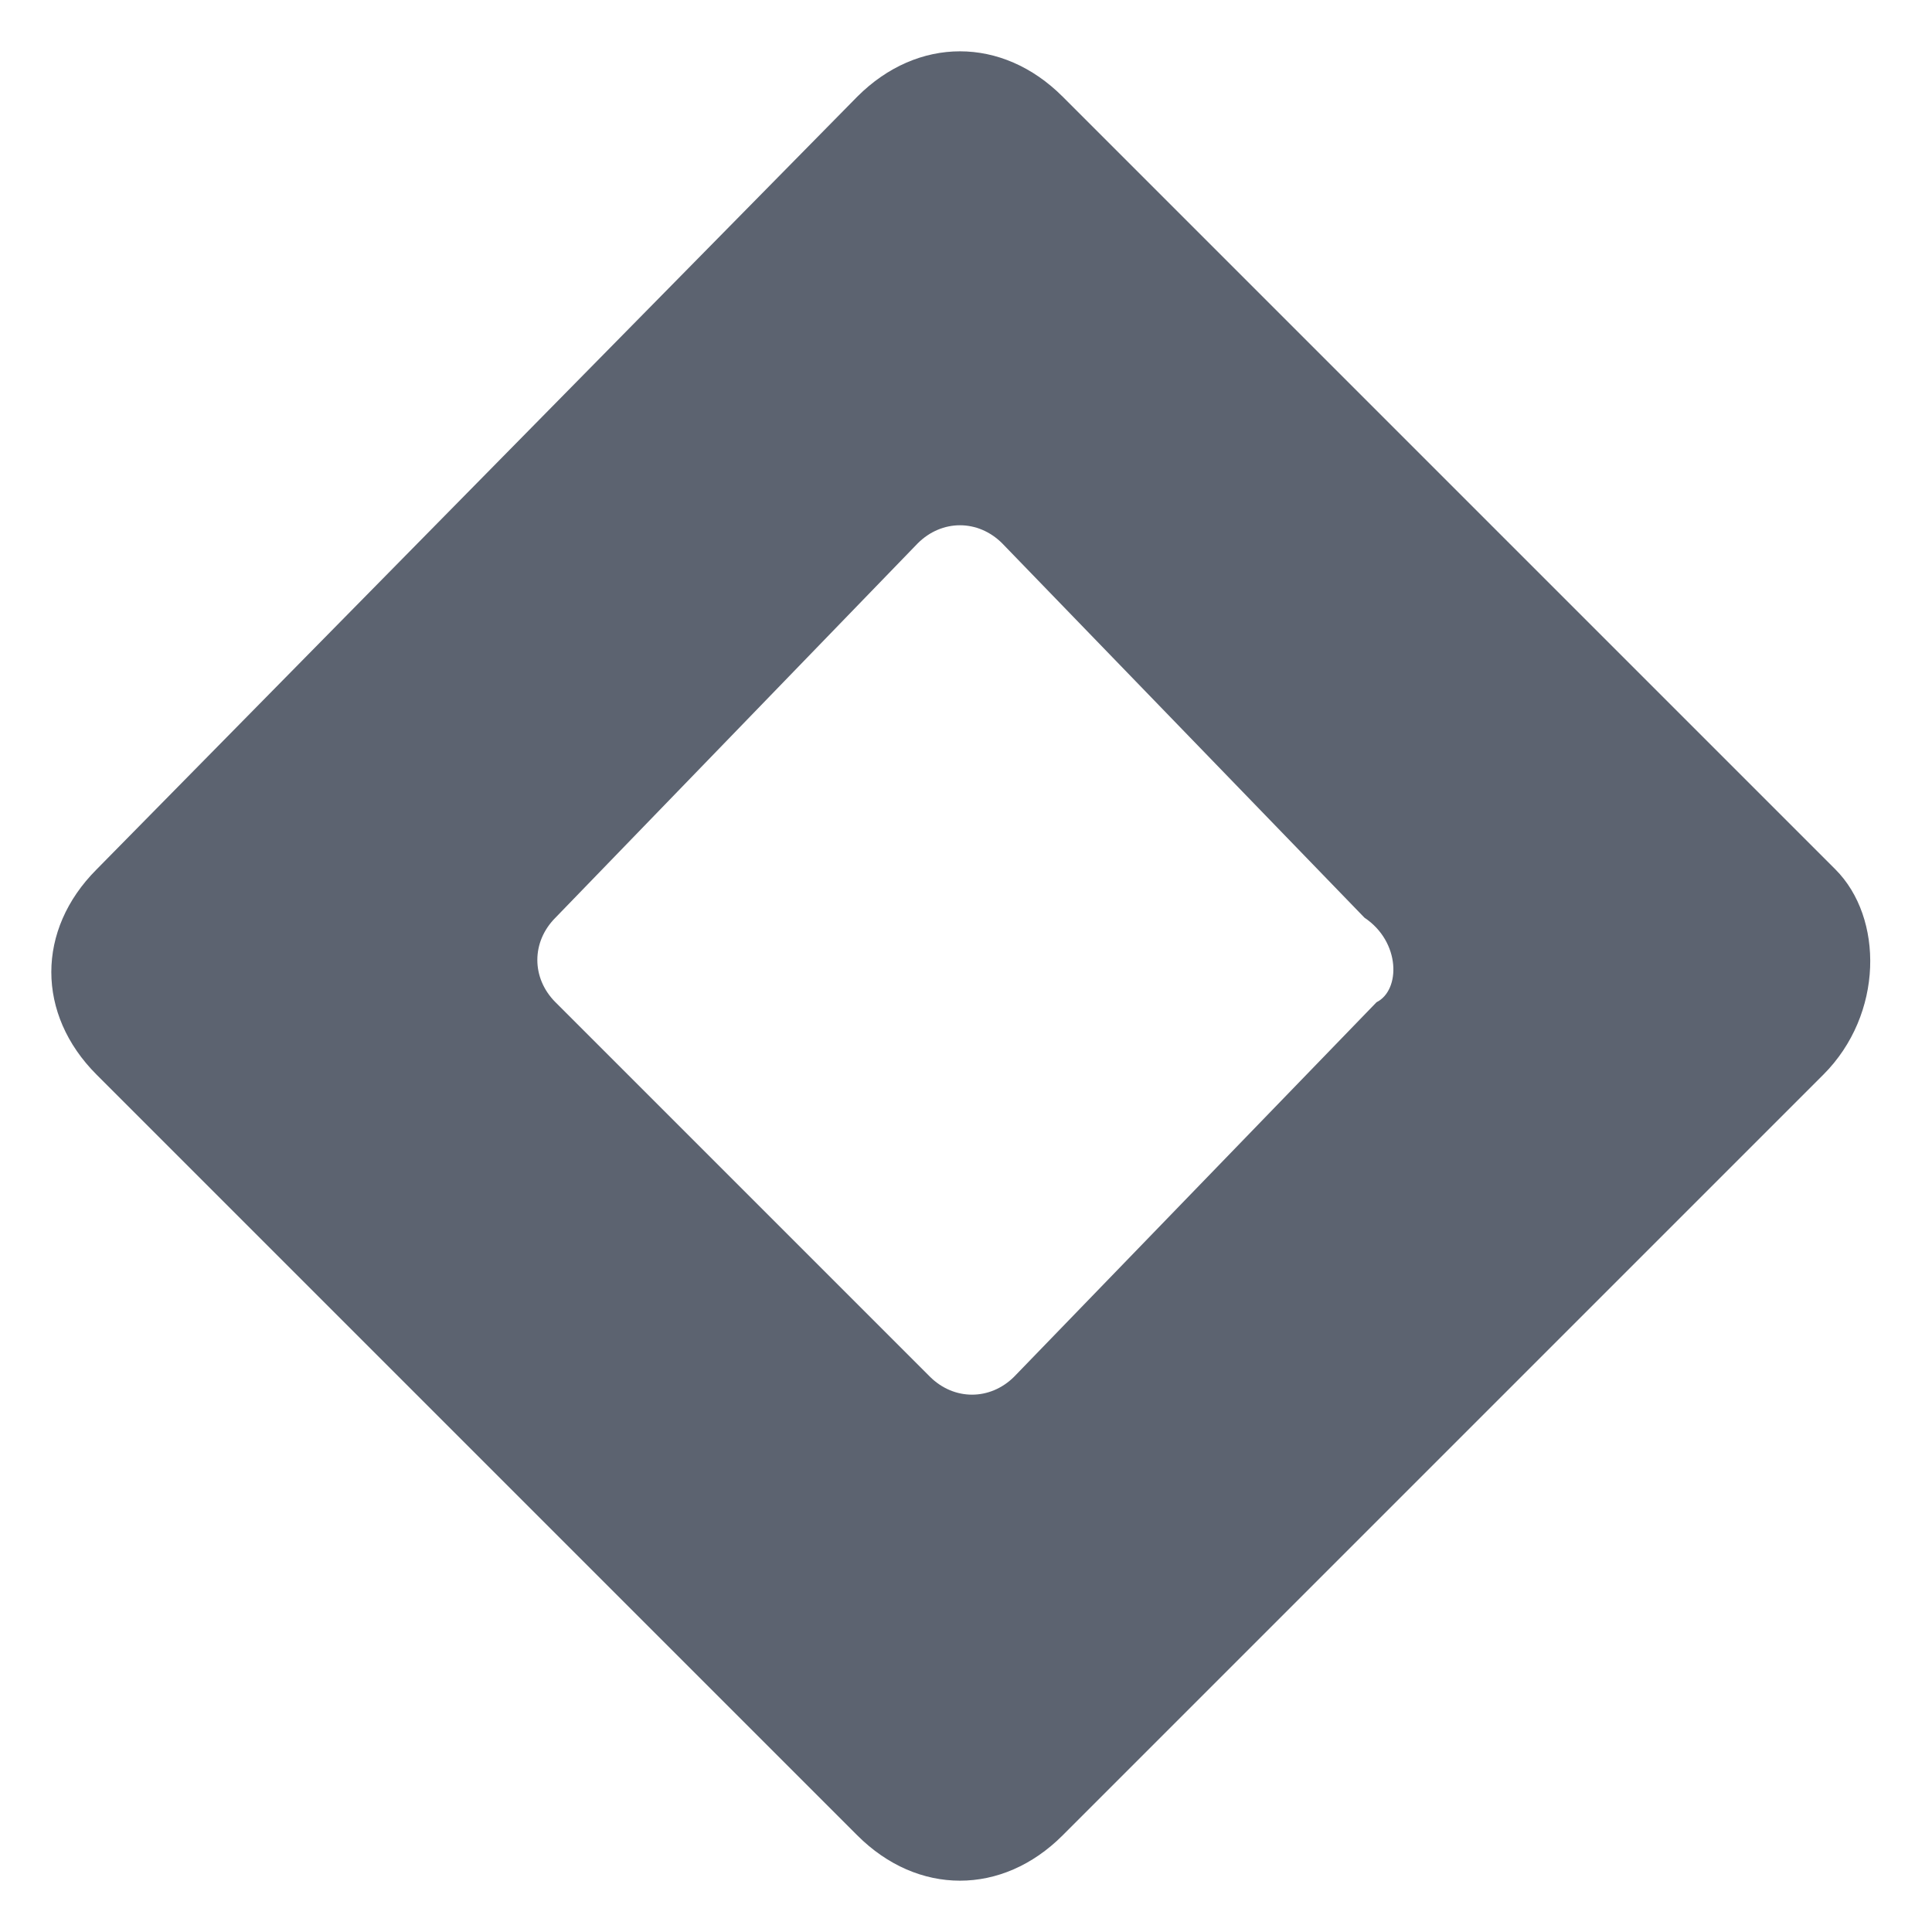
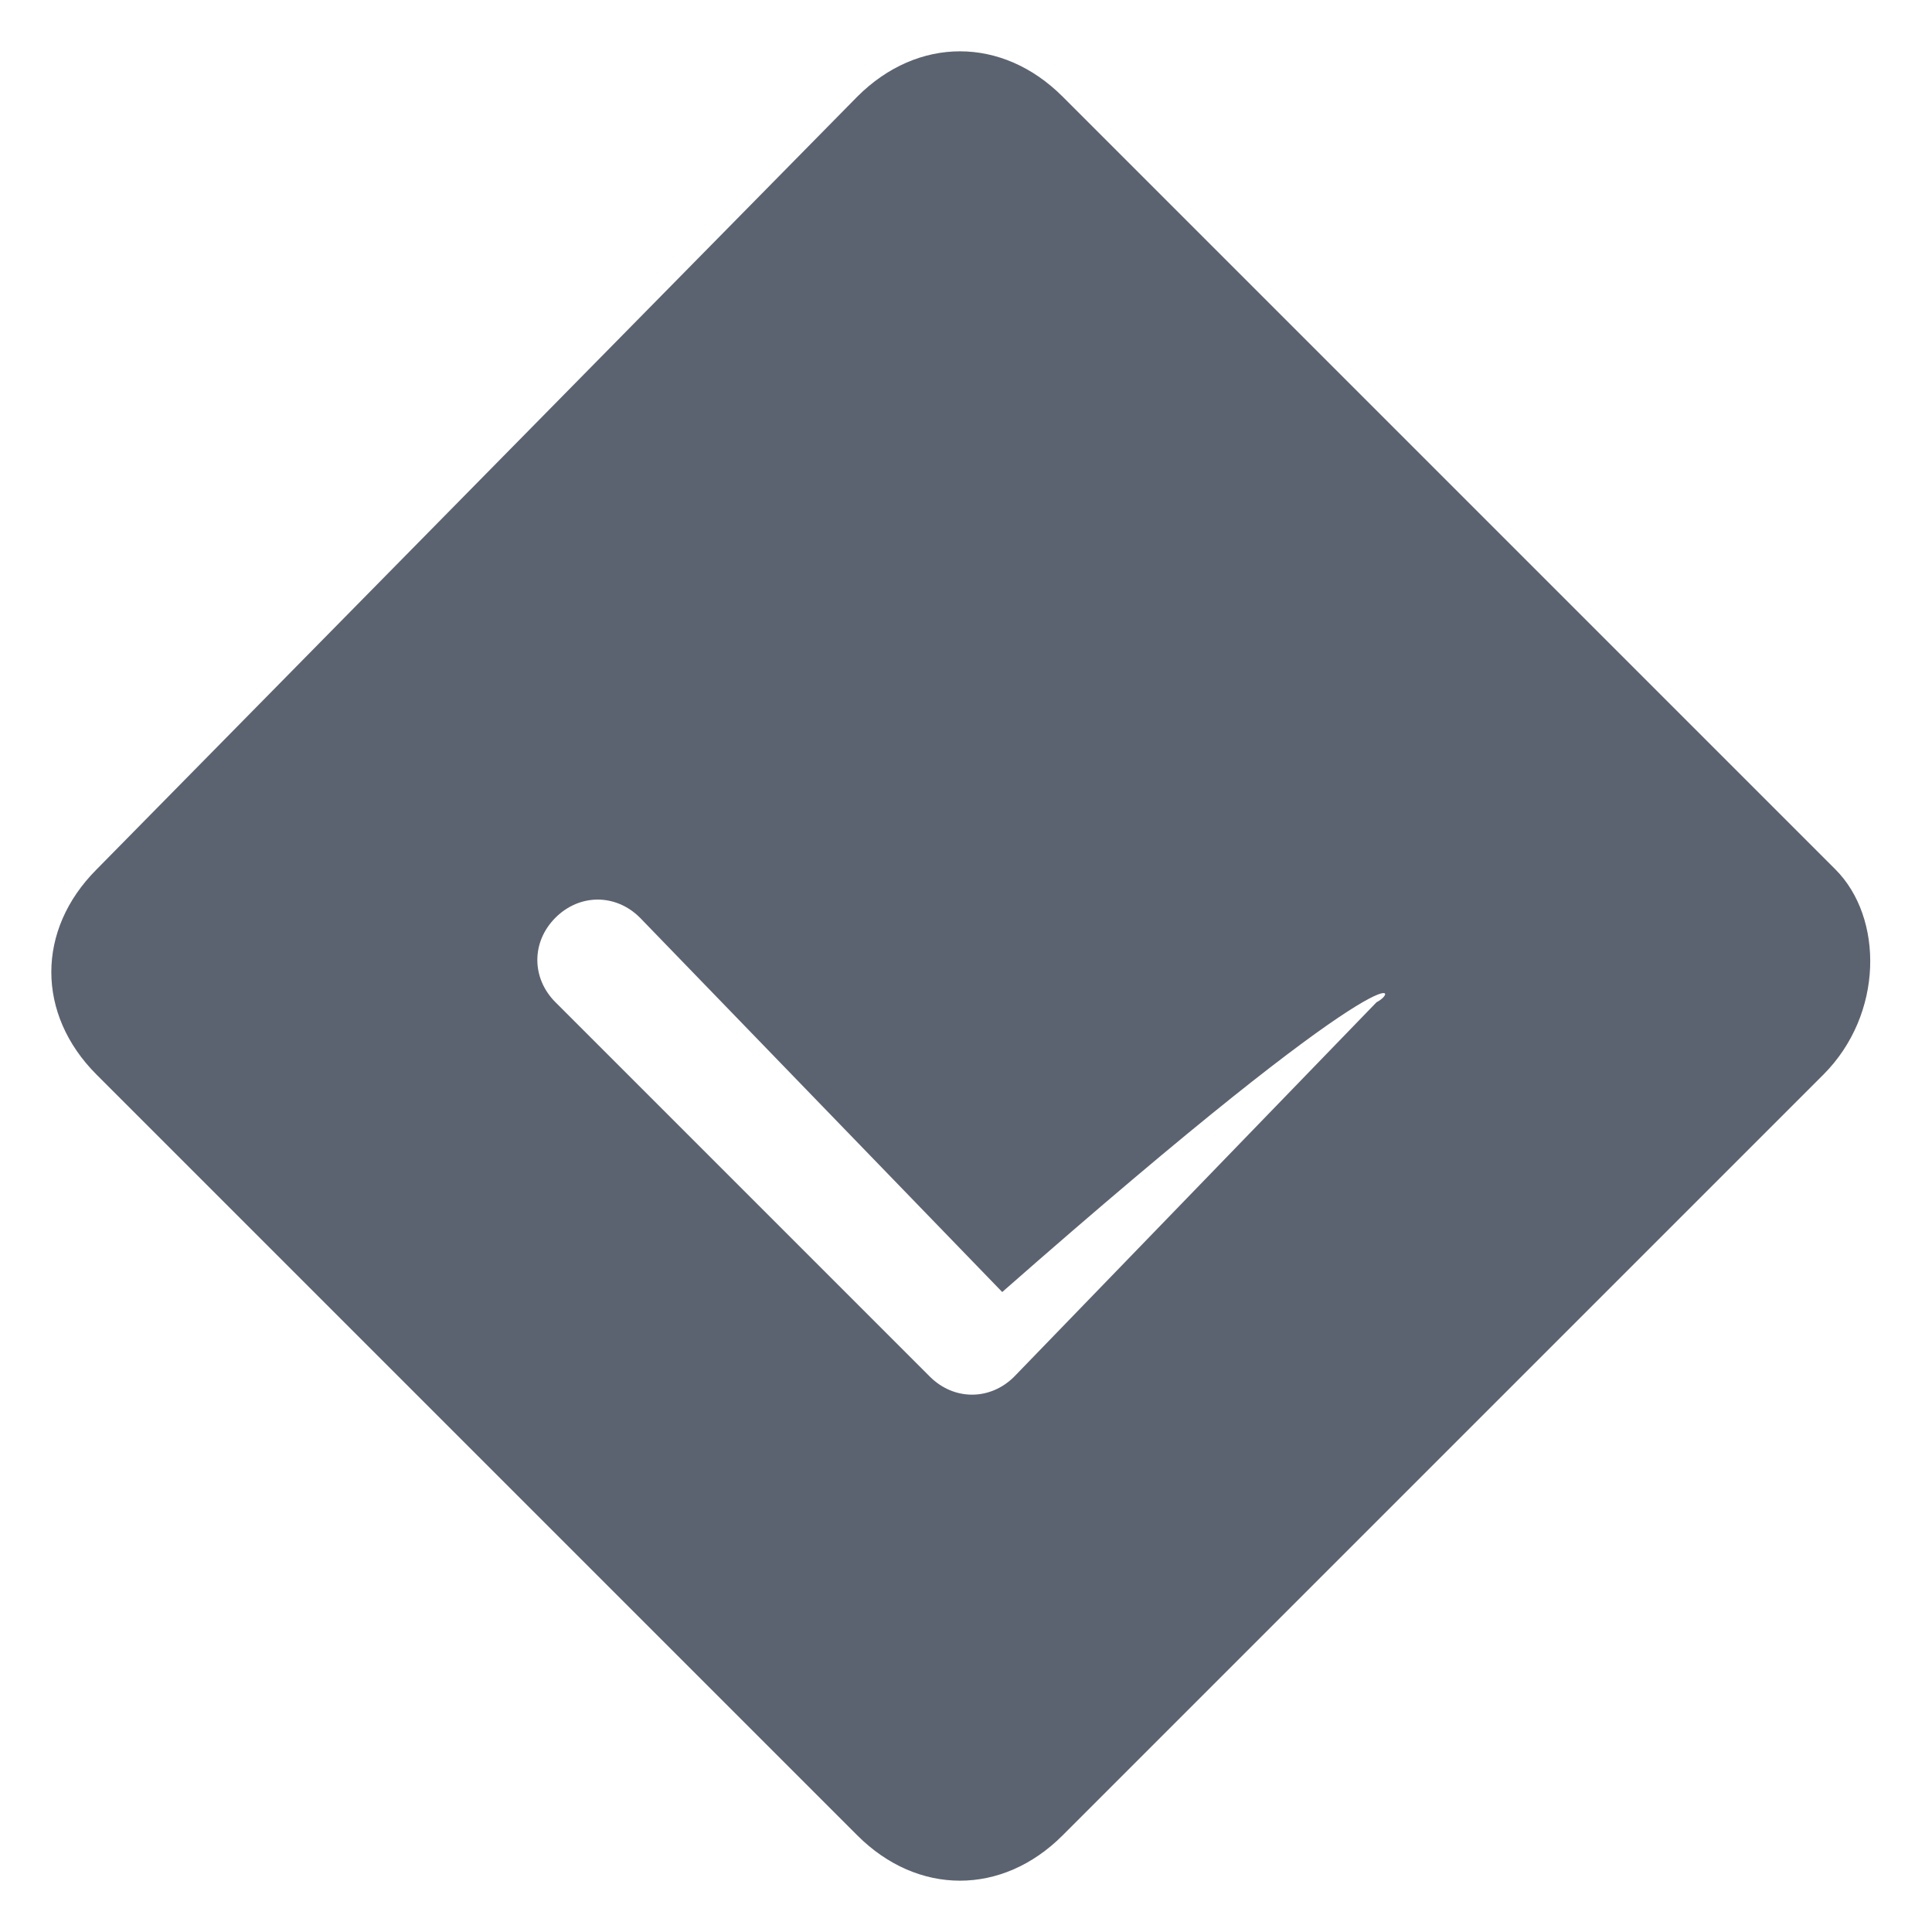
<svg xmlns="http://www.w3.org/2000/svg" version="1.1" id="Layer_1" x="0px" y="0px" viewBox="0 0 16 16" style="enable-background:new 0 0 16 16;" xml:space="preserve">
  <style type="text/css">
	.st0{fill:#5C6370;}
</style>
-   <path class="st0" d="M15.2,7.2L8.8,0.8c-0.5-0.5-1.2-0.5-1.7,0L0.8,7.2c-0.5,0.5-0.5,1.2,0,1.7l6.3,6.3c0.5,0.5,1.2,0.5,1.7,0  l6.3-6.3C15.6,8.4,15.6,7.6,15.2,7.2z M11.4,8.3l-3,3.1c-0.2,0.2-0.5,0.2-0.7,0L4.6,8.3c-0.2-0.2-0.2-0.5,0-0.7l3-3.1  c0.2-0.2,0.5-0.2,0.7,0l3,3.1C11.6,7.8,11.6,8.2,11.4,8.3z" />
+   <path class="st0" d="M15.2,7.2L8.8,0.8c-0.5-0.5-1.2-0.5-1.7,0L0.8,7.2c-0.5,0.5-0.5,1.2,0,1.7l6.3,6.3c0.5,0.5,1.2,0.5,1.7,0  l6.3-6.3C15.6,8.4,15.6,7.6,15.2,7.2z M11.4,8.3l-3,3.1c-0.2,0.2-0.5,0.2-0.7,0L4.6,8.3c-0.2-0.2-0.2-0.5,0-0.7c0.2-0.2,0.5-0.2,0.7,0l3,3.1C11.6,7.8,11.6,8.2,11.4,8.3z" />
</svg>